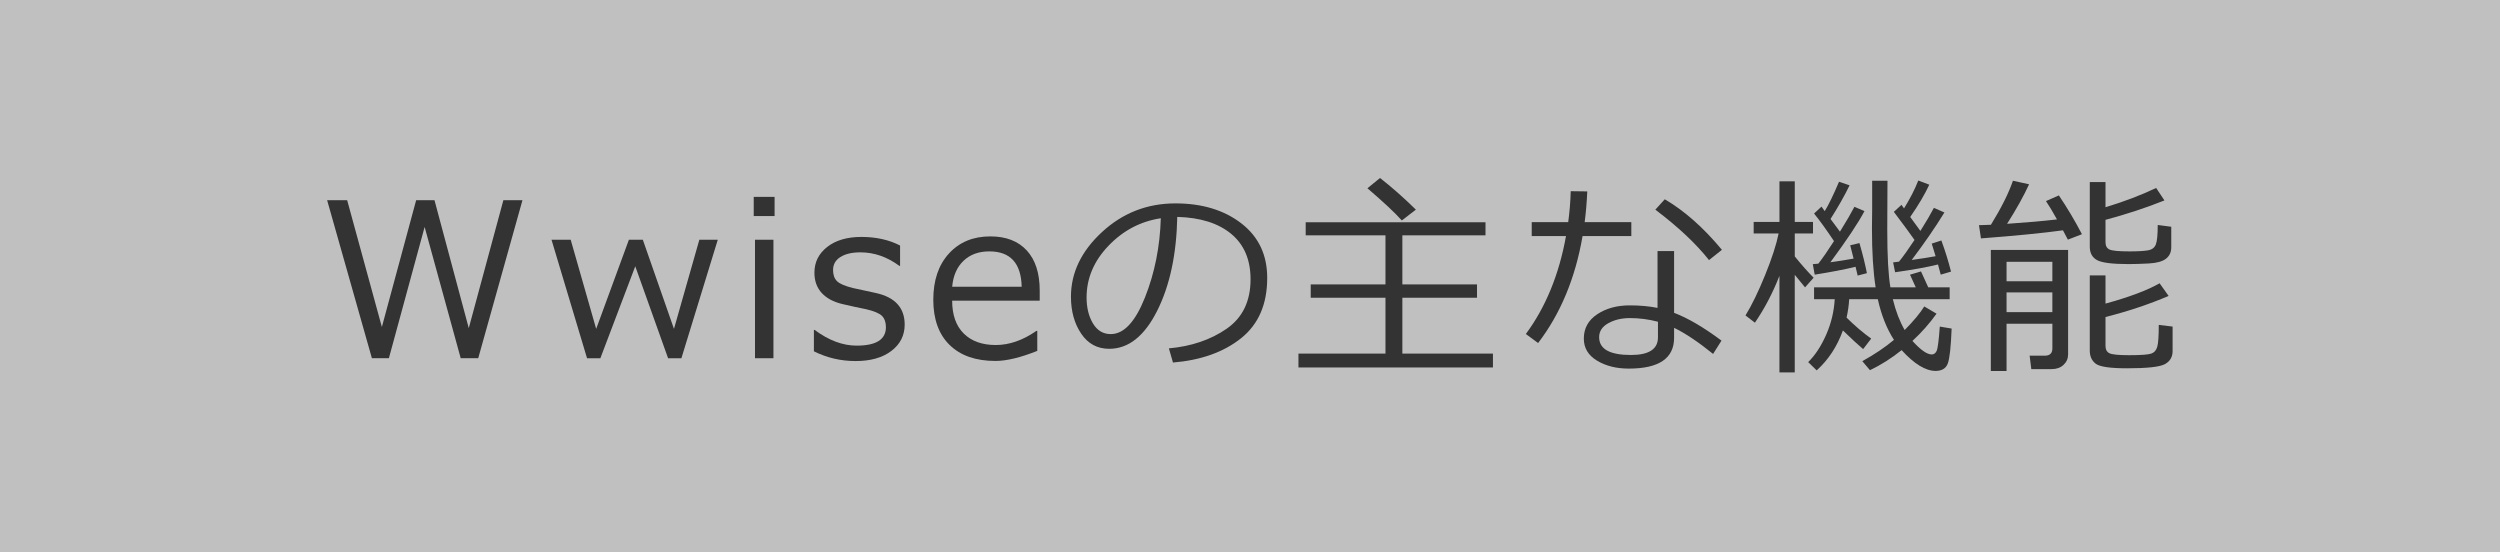
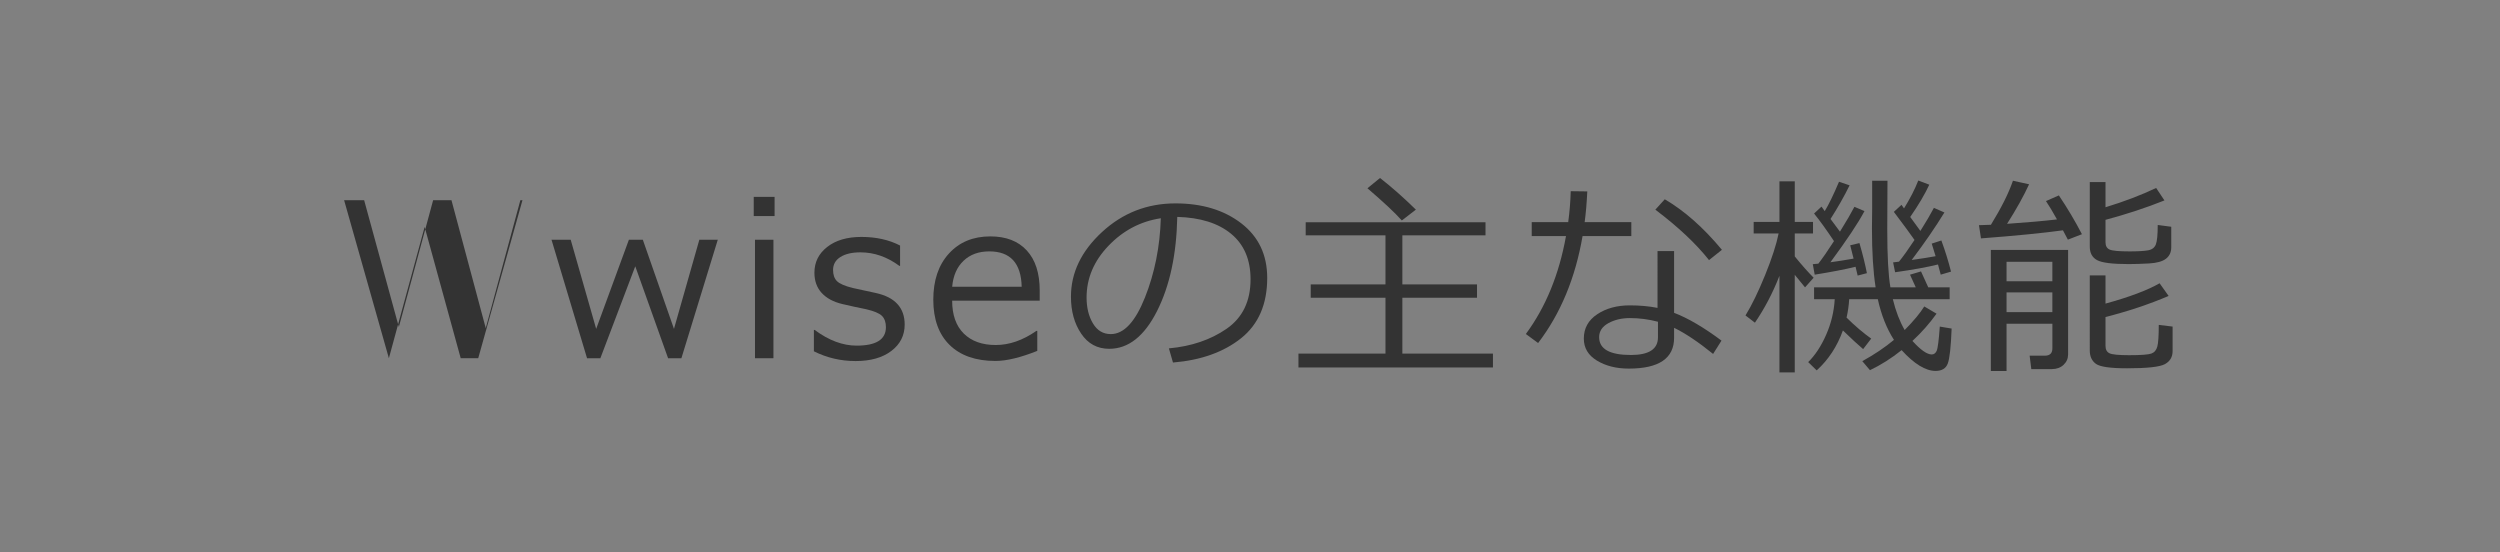
<svg xmlns="http://www.w3.org/2000/svg" version="1.1" id="レイヤー_1" x="0px" y="0px" width="163px" height="36px" viewBox="0 0 163 36" enable-background="new 0 0 163 36" xml:space="preserve">
  <rect x="0" y="0" width="163" height="36" fill="#808080" stroke="none" />
-   <rect opacity="0.5" fill="#FFFFFF" enable-background="new    " width="163" height="36" />
  <g>
-     <path fill="#333333" d="M34.064,13.055L31.18,23.356h-1.142l-2.352-8.559l-2.331,8.559h-1.107l-2.919-10.302h1.306l2.263,8.265   l2.235-8.265h1.196l2.235,8.34l2.256-8.34H34.064z" />
+     <path fill="#333333" d="M34.064,13.055L31.18,23.356h-1.142l-2.352-8.559l-2.331,8.559l-2.919-10.302h1.306l2.263,8.265   l2.235-8.265h1.196l2.235,8.34l2.256-8.34H34.064z" />
    <path fill="#333333" d="M46.799,15.632l-2.372,7.725h-0.868l-2.14-5.995l-2.276,5.995h-0.868l-2.317-7.725h1.251l1.661,5.811   l2.133-5.811h0.909l2.03,5.811l1.654-5.811H46.799z" />
    <path fill="#333333" d="M50.503,14.087h-1.36v-1.251h1.36V14.087z M50.428,23.356h-1.203v-7.725h1.203V23.356z" />
    <path fill="#333333" d="M55.787,23.541c-0.966,0-1.873-0.212-2.721-0.636v-1.395h0.048c0.92,0.684,1.834,1.025,2.741,1.025   c1.271,0,1.907-0.401,1.907-1.203c0-0.314-0.084-0.559-0.253-0.731c-0.168-0.174-0.52-0.321-1.053-0.444   c-0.447-0.087-0.959-0.198-1.538-0.335s-1.026-0.377-1.343-0.722c-0.317-0.344-0.475-0.785-0.475-1.322   c0-0.684,0.278-1.243,0.834-1.678s1.299-0.653,2.229-0.653c0.957,0,1.798,0.187,2.522,0.561v1.326h-0.048   c-0.797-0.588-1.643-0.882-2.536-0.882c-0.551,0-0.987,0.102-1.306,0.304s-0.479,0.484-0.479,0.844   c0,0.319,0.085,0.563,0.256,0.731c0.171,0.168,0.512,0.316,1.022,0.444l1.511,0.328c0.625,0.137,1.094,0.377,1.408,0.721   c0.314,0.345,0.472,0.79,0.472,1.337c0,0.706-0.29,1.279-0.868,1.719C57.539,23.321,56.762,23.541,55.787,23.541z" />
    <path fill="#333333" d="M64.905,23.534c-1.285,0-2.282-0.348-2.991-1.043c-0.708-0.694-1.063-1.678-1.063-2.949   c0-1.262,0.339-2.266,1.019-3.011s1.579-1.118,2.7-1.118c1.021,0,1.813,0.305,2.375,0.916s0.844,1.481,0.844,2.611v0.663h-5.708   c0,0.93,0.252,1.644,0.755,2.143s1.2,0.749,2.088,0.749c0.884,0,1.768-0.308,2.652-0.923h0.055v1.306   C66.534,23.315,65.625,23.534,64.905,23.534z M62.082,18.694h4.532c-0.037-1.536-0.741-2.304-2.112-2.304   c-0.693,0-1.253,0.205-1.682,0.615S62.146,17.979,62.082,18.694z" />
    <path fill="#333333" d="M76.478,23.637l-0.267-0.923c1.467-0.133,2.722-0.559,3.763-1.278c1.042-0.721,1.562-1.796,1.562-3.227   c0-1.276-0.42-2.263-1.261-2.96s-2.013-1.066-3.517-1.107c-0.05,2.452-0.49,4.498-1.319,6.139s-1.869,2.461-3.117,2.461   c-0.775,0-1.384-0.329-1.829-0.988c-0.444-0.658-0.667-1.462-0.667-2.409c0-1.563,0.674-2.968,2.023-4.214s2.946-1.87,4.792-1.87   c1.736,0,3.167,0.434,4.293,1.302s1.688,2.054,1.688,3.558c0,1.713-0.567,3.023-1.702,3.931   C79.786,22.957,78.305,23.486,76.478,23.637z M75.685,14.23c-1.322,0.201-2.458,0.799-3.411,1.794s-1.429,2.12-1.429,3.374   c0,0.665,0.139,1.229,0.417,1.691c0.278,0.463,0.666,0.694,1.162,0.694c0.852,0,1.595-0.797,2.229-2.39   C75.286,17.802,75.63,16.081,75.685,14.23z" />
    <path fill="#333333" d="M84.659,23.958v-0.902h5.674v-3.644h-4.874v-0.868h4.874v-3.199h-5.202V14.49h11.724v0.854h-5.421v3.199   h4.867v0.868h-4.867v3.644h5.906v0.902H84.659z M91.399,14.374c-0.442-0.497-1.189-1.196-2.242-2.099l0.82-0.67   c0.756,0.588,1.536,1.276,2.338,2.064L91.399,14.374z" />
    <path fill="#333333" d="M103.491,12.48c-0.032,0.715-0.089,1.383-0.171,2.003h3.042v0.909h-3.179   c-0.469,2.734-1.436,5.059-2.898,6.973l-0.8-0.588c1.294-1.75,2.167-3.878,2.618-6.385h-2.235v-0.909h2.379   c0.091-0.666,0.146-1.337,0.164-2.017L103.491,12.48z M112.241,22.208l-0.547,0.868c-0.957-0.775-1.805-1.343-2.543-1.702v0.649   c0,1.34-0.984,2.01-2.953,2.01c-0.811,0-1.503-0.174-2.075-0.52c-0.572-0.347-0.858-0.825-0.858-1.436   c0-0.67,0.291-1.199,0.872-1.586c0.581-0.388,1.291-0.581,2.129-0.581c0.652,0,1.253,0.055,1.805,0.164V16.37h1.08v4.026   C110.058,20.742,111.088,21.347,112.241,22.208z M108.099,20.978c-0.606-0.16-1.217-0.239-1.832-0.239c-0.533,0-1,0.11-1.401,0.331   c-0.401,0.222-0.602,0.525-0.602,0.913c0,0.774,0.69,1.162,2.071,1.162c1.176,0,1.764-0.383,1.764-1.148V20.978z M112.269,16.288   l-0.841,0.67c-0.843-1.066-2.01-2.163-3.5-3.288l0.615-0.677C109.824,13.741,111.065,14.839,112.269,16.288z" />
    <path fill="#333333" d="M114.421,21.039l-0.615-0.472c0.41-0.666,0.836-1.542,1.278-2.628c0.442-1.087,0.736-1.993,0.882-2.717   h-1.627V14.47h1.682v-2.646h0.998v2.646h1.189v0.752h-1.189v1.497c0.456,0.561,0.866,1.023,1.23,1.388l-0.561,0.629l-0.67-0.82   v6.364h-0.998v-6.296C115.588,19.091,115.055,20.109,114.421,21.039z M118.448,24.149l-0.554-0.54   c0.451-0.442,0.841-1.035,1.169-1.777c0.328-0.743,0.515-1.518,0.561-2.324h-1.347v-0.772h4.013   c-0.16-1.021-0.239-2.308-0.239-3.862c0-0.223,0.004-0.645,0.014-1.265v-1.825h0.998l-0.014,3.192c0,1.709,0.068,2.962,0.205,3.76   h1.654l-0.376-0.827l0.718-0.212l0.472,1.039h1.395v0.772h-3.705c0.191,0.783,0.449,1.453,0.772,2.01   c0.592-0.602,1.019-1.114,1.278-1.538l0.8,0.472c-0.456,0.638-0.98,1.23-1.572,1.777c0.533,0.588,0.953,0.882,1.258,0.882   c0.141,0,0.249-0.078,0.321-0.232c0.073-0.155,0.141-0.684,0.205-1.586l0.772,0.13c-0.045,1.193-0.129,1.952-0.25,2.276   c-0.121,0.323-0.386,0.485-0.796,0.485c-0.652,0-1.39-0.451-2.215-1.354c-0.666,0.533-1.354,0.968-2.064,1.306l-0.499-0.588   c0.793-0.438,1.481-0.9,2.064-1.388c-0.474-0.734-0.825-1.618-1.053-2.652h-1.866c-0.023,0.396-0.08,0.797-0.171,1.203   c0.551,0.542,1.087,0.998,1.606,1.367l-0.526,0.684c-0.305-0.256-0.745-0.661-1.319-1.217   C119.783,22.588,119.213,23.456,118.448,24.149z M118.318,17.908l-0.123-0.684l0.362-0.034c0.273-0.351,0.613-0.841,1.019-1.47   c-0.515-0.77-0.948-1.37-1.299-1.798l0.485-0.451l0.212,0.294c0.25-0.406,0.561-1.043,0.93-1.914l0.69,0.232   c-0.351,0.715-0.766,1.447-1.244,2.194l0.615,0.827c0.424-0.684,0.738-1.224,0.943-1.62l0.656,0.28   c-0.401,0.761-1.142,1.873-2.222,3.336c0.451-0.059,0.955-0.139,1.511-0.239l-0.219-0.868l0.602-0.144   c0.219,0.761,0.38,1.415,0.485,1.962l-0.602,0.157c-0.018-0.096-0.064-0.287-0.137-0.574   C120.291,17.564,119.402,17.735,118.318,17.908z M123.561,17.751l-0.13-0.643l0.383-0.048c0.278-0.342,0.615-0.813,1.012-1.415   c-0.228-0.333-0.677-0.943-1.347-1.832l0.499-0.458l0.164,0.232c0.396-0.638,0.707-1.244,0.93-1.818l0.718,0.273   c-0.287,0.62-0.702,1.322-1.244,2.105l0.663,0.909c0.374-0.592,0.667-1.094,0.882-1.504l0.684,0.301   c-0.588,0.961-1.299,1.994-2.133,3.097c0.652-0.091,1.171-0.173,1.559-0.246l-0.253-0.82l0.629-0.205   c0.26,0.711,0.469,1.388,0.629,2.03l-0.67,0.198c-0.027-0.123-0.086-0.344-0.178-0.663   C125.655,17.418,124.723,17.587,123.561,17.751z" />
    <path fill="#333333" d="M129.159,15.543l-0.13-0.861l0.779-0.027c0.679-1.103,1.158-2.06,1.436-2.871l1.053,0.232   c-0.36,0.779-0.838,1.638-1.436,2.577c1.276-0.086,2.361-0.182,3.254-0.287c-0.278-0.501-0.517-0.9-0.718-1.196l0.841-0.369   c0.551,0.816,1.053,1.659,1.504,2.529l-0.916,0.355l-0.321-0.608C133.219,15.194,131.438,15.37,129.159,15.543z M133.814,21.107   h-2.987v3.083h-1.025v-7.896h5.038v6.815c0,0.269-0.099,0.495-0.297,0.68s-0.455,0.277-0.769,0.277h-1.333l-0.109-0.875h0.984   c0.333,0,0.499-0.157,0.499-0.472V21.107z M133.814,18.339v-1.271h-2.987v1.271H133.814z M130.827,20.349h2.987v-1.285h-2.987   V20.349z M136.254,11.872h1.025v1.641c1.226-0.374,2.327-0.793,3.302-1.258l0.54,0.813c-1.194,0.479-2.475,0.9-3.842,1.265v1.463   c0,0.232,0.086,0.39,0.26,0.472s0.606,0.123,1.299,0.123c0.542,0,0.944-0.023,1.207-0.068s0.434-0.174,0.516-0.386   s0.123-0.635,0.123-1.268l0.882,0.116v1.34c0,0.319-0.115,0.567-0.345,0.745s-0.602,0.28-1.114,0.308s-0.956,0.041-1.33,0.041   c-1.053,0-1.736-0.086-2.051-0.26s-0.472-0.465-0.472-0.875V11.872z M136.254,17.956h1.025v1.839   c1.559-0.429,2.734-0.871,3.527-1.326l0.588,0.827c-1.271,0.542-2.643,1-4.115,1.374v1.88c0,0.236,0.085,0.397,0.256,0.481   c0.171,0.085,0.598,0.127,1.282,0.127c0.779,0,1.266-0.037,1.459-0.109c0.194-0.073,0.321-0.227,0.383-0.462   c0.062-0.234,0.092-0.703,0.092-1.404l0.902,0.109v1.6c0,0.383-0.167,0.665-0.499,0.848c-0.333,0.182-1.158,0.273-2.475,0.273   c-1.089,0-1.766-0.099-2.03-0.294c-0.264-0.196-0.396-0.485-0.396-0.868V17.956z" />
  </g>
</svg>